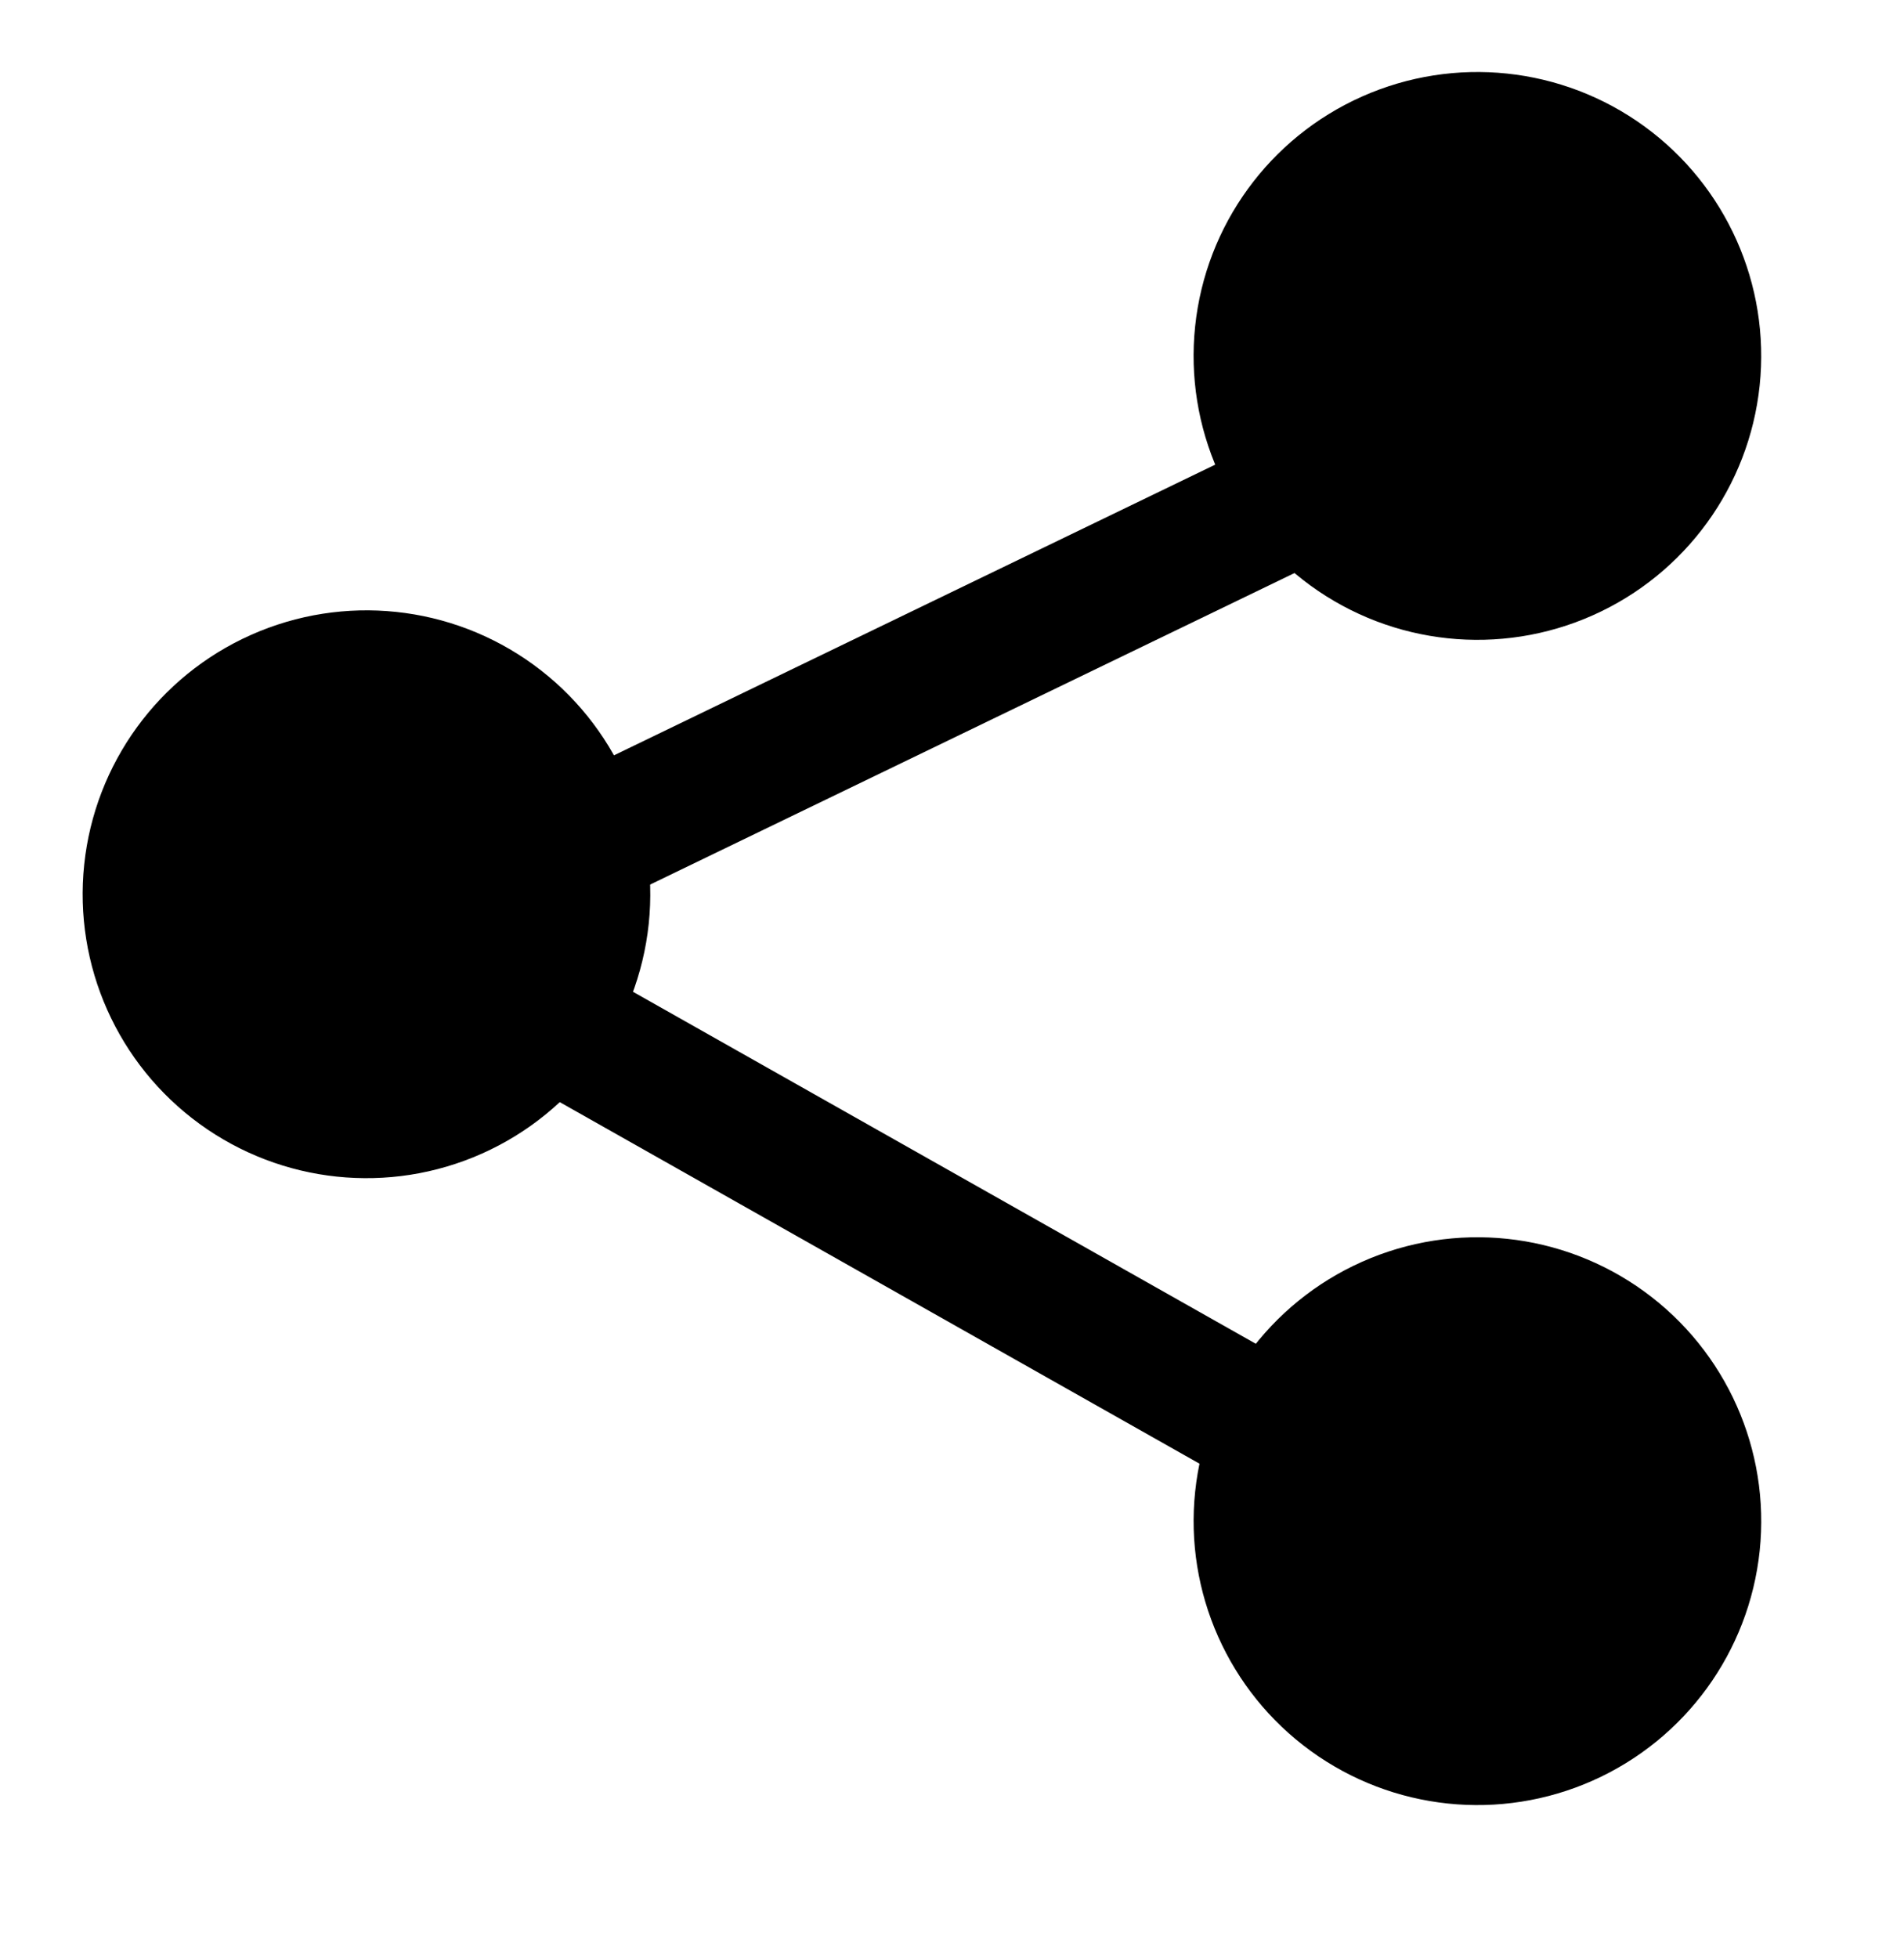
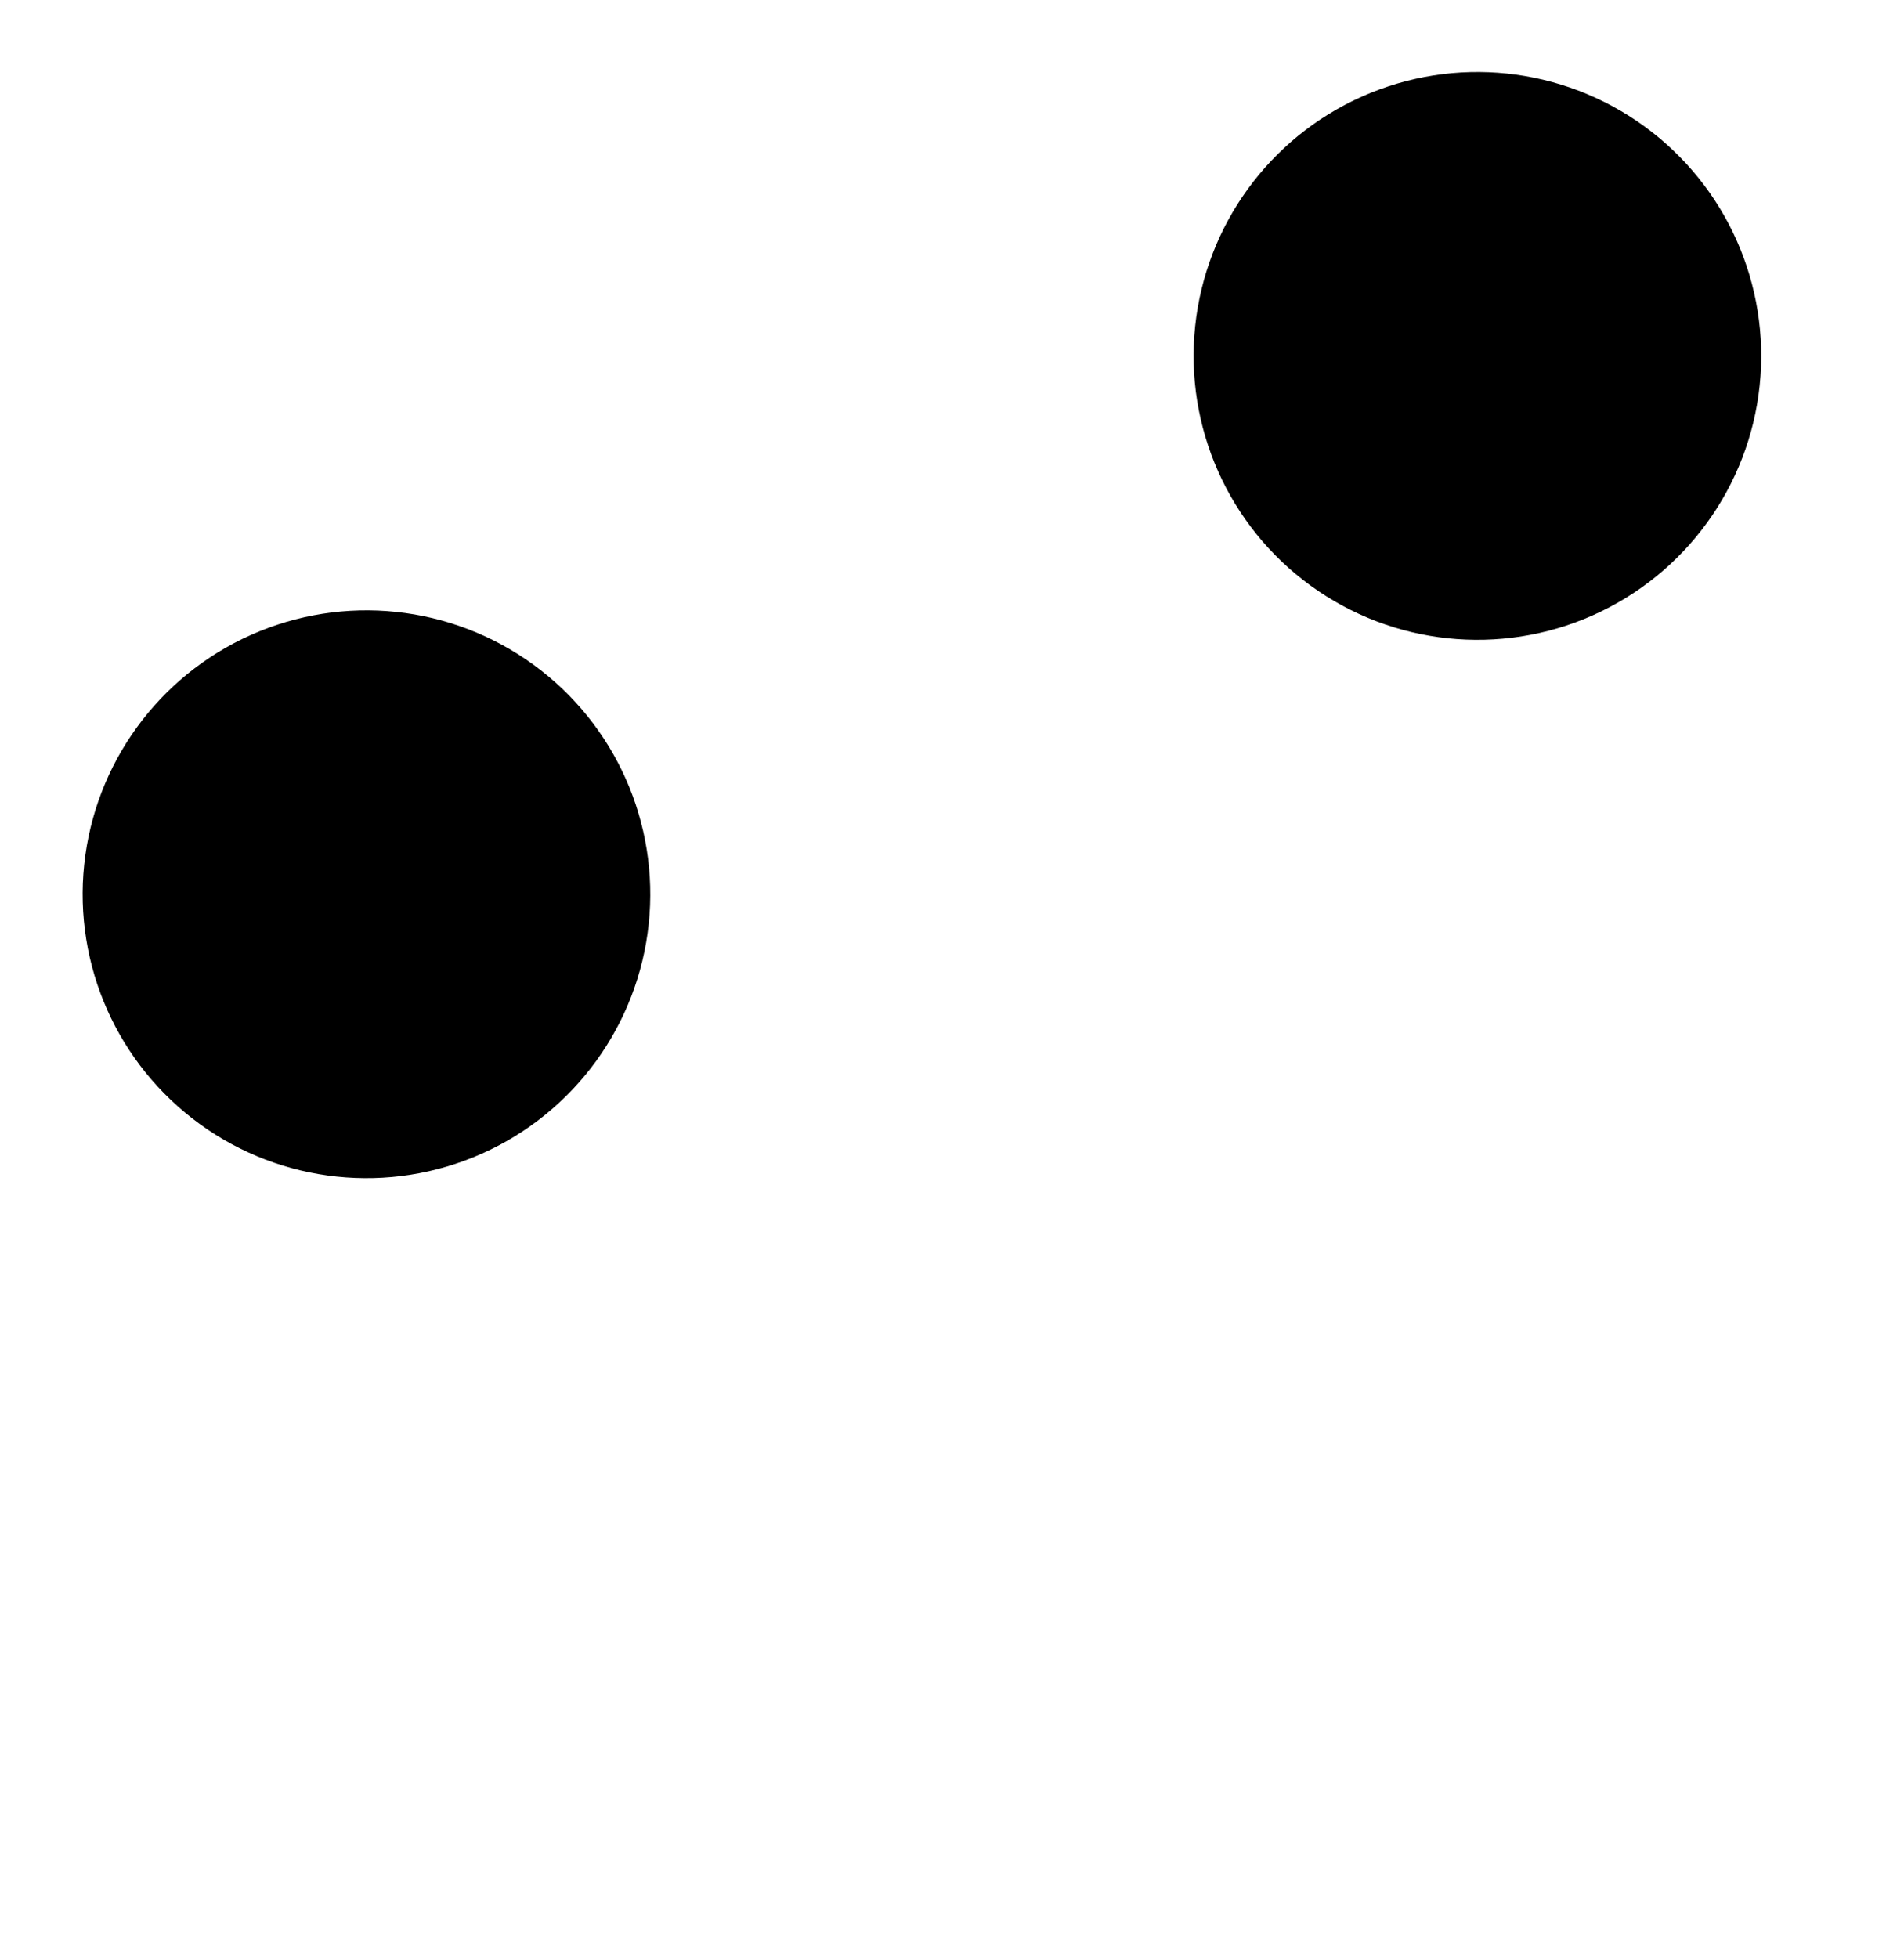
<svg xmlns="http://www.w3.org/2000/svg" width="14.417" height="14.823">
  <g data-name="グループ 168" transform="rotate(-90 -882.546 2213.47)">
-     <path data-name="パス 3" d="M1319.102 3107.43l4.753-8.413 4.066 8.413" fill="none" stroke="#000" />
    <circle data-name="楕円形 4" cx="2.149" cy="2.149" r="2.149" transform="rotate(-144 1169.636 1339.241)" />
-     <circle data-name="楕円形 5" cx="2.149" cy="2.149" r="2.149" transform="rotate(-144 1165.226 1340.674)" />
    <circle data-name="楕円形 7" cx="2.149" cy="2.149" r="2.149" transform="rotate(-144 1166.232 1335.697)" />
  </g>
</svg>